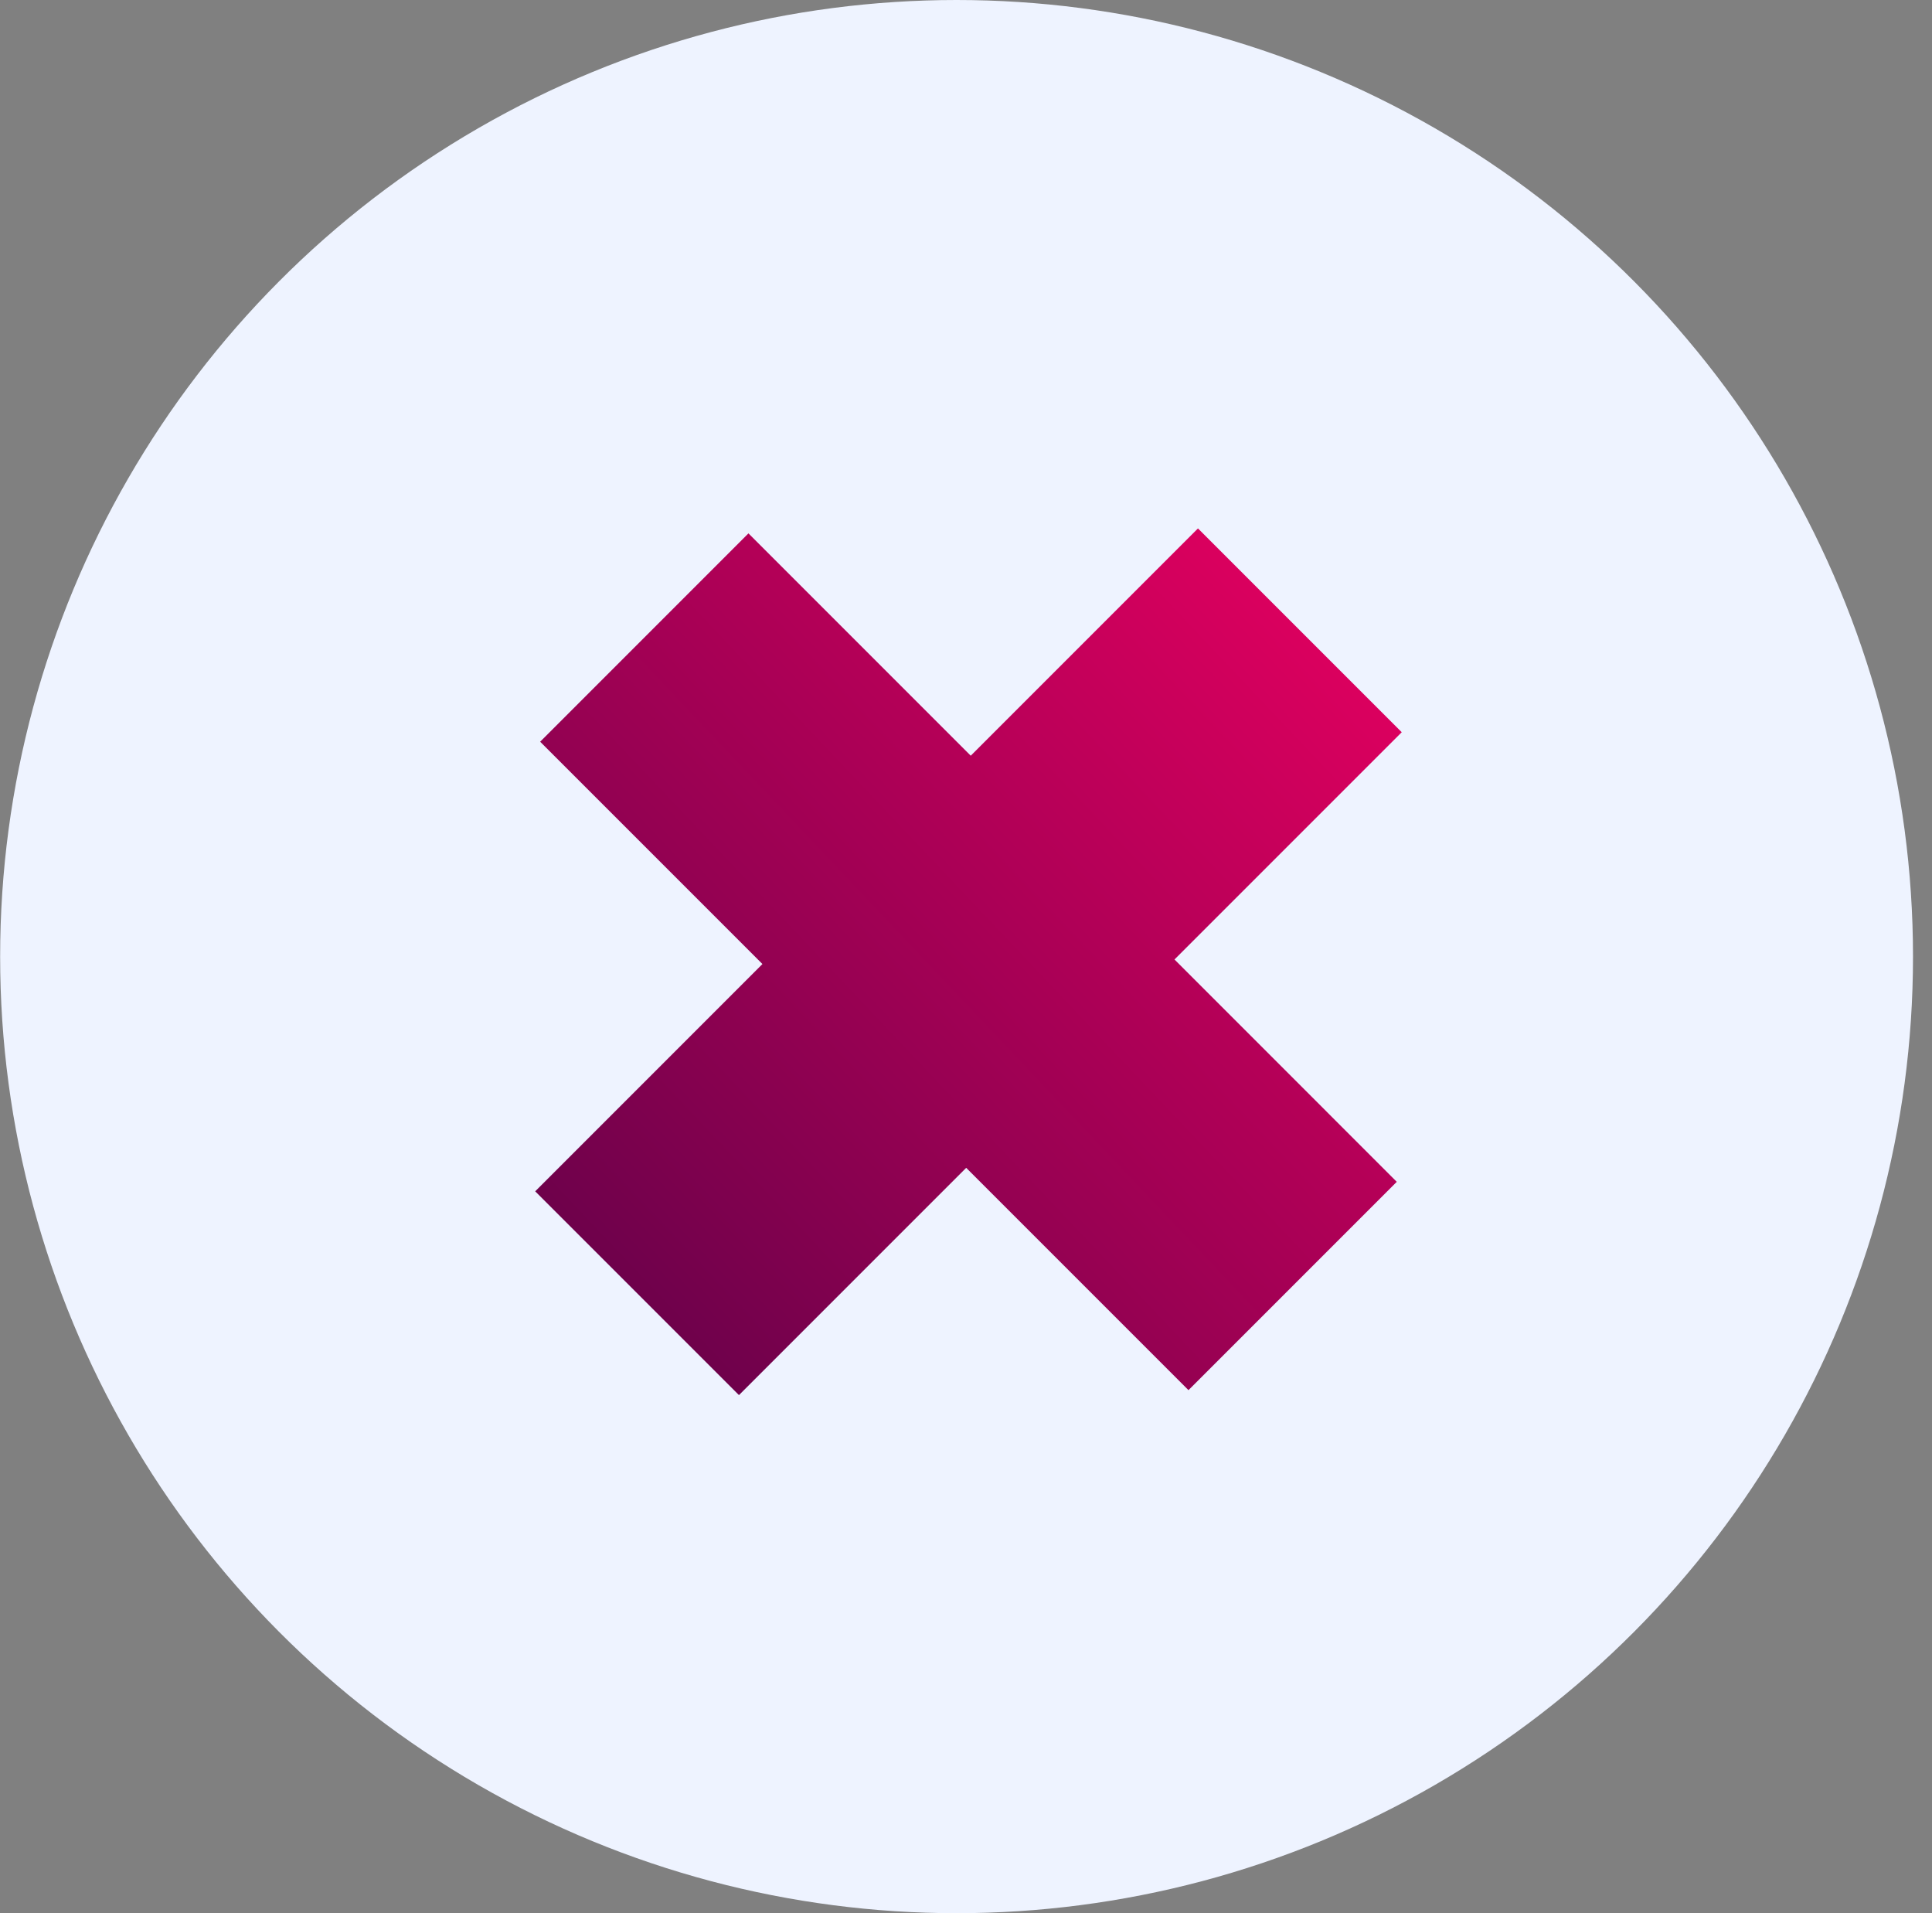
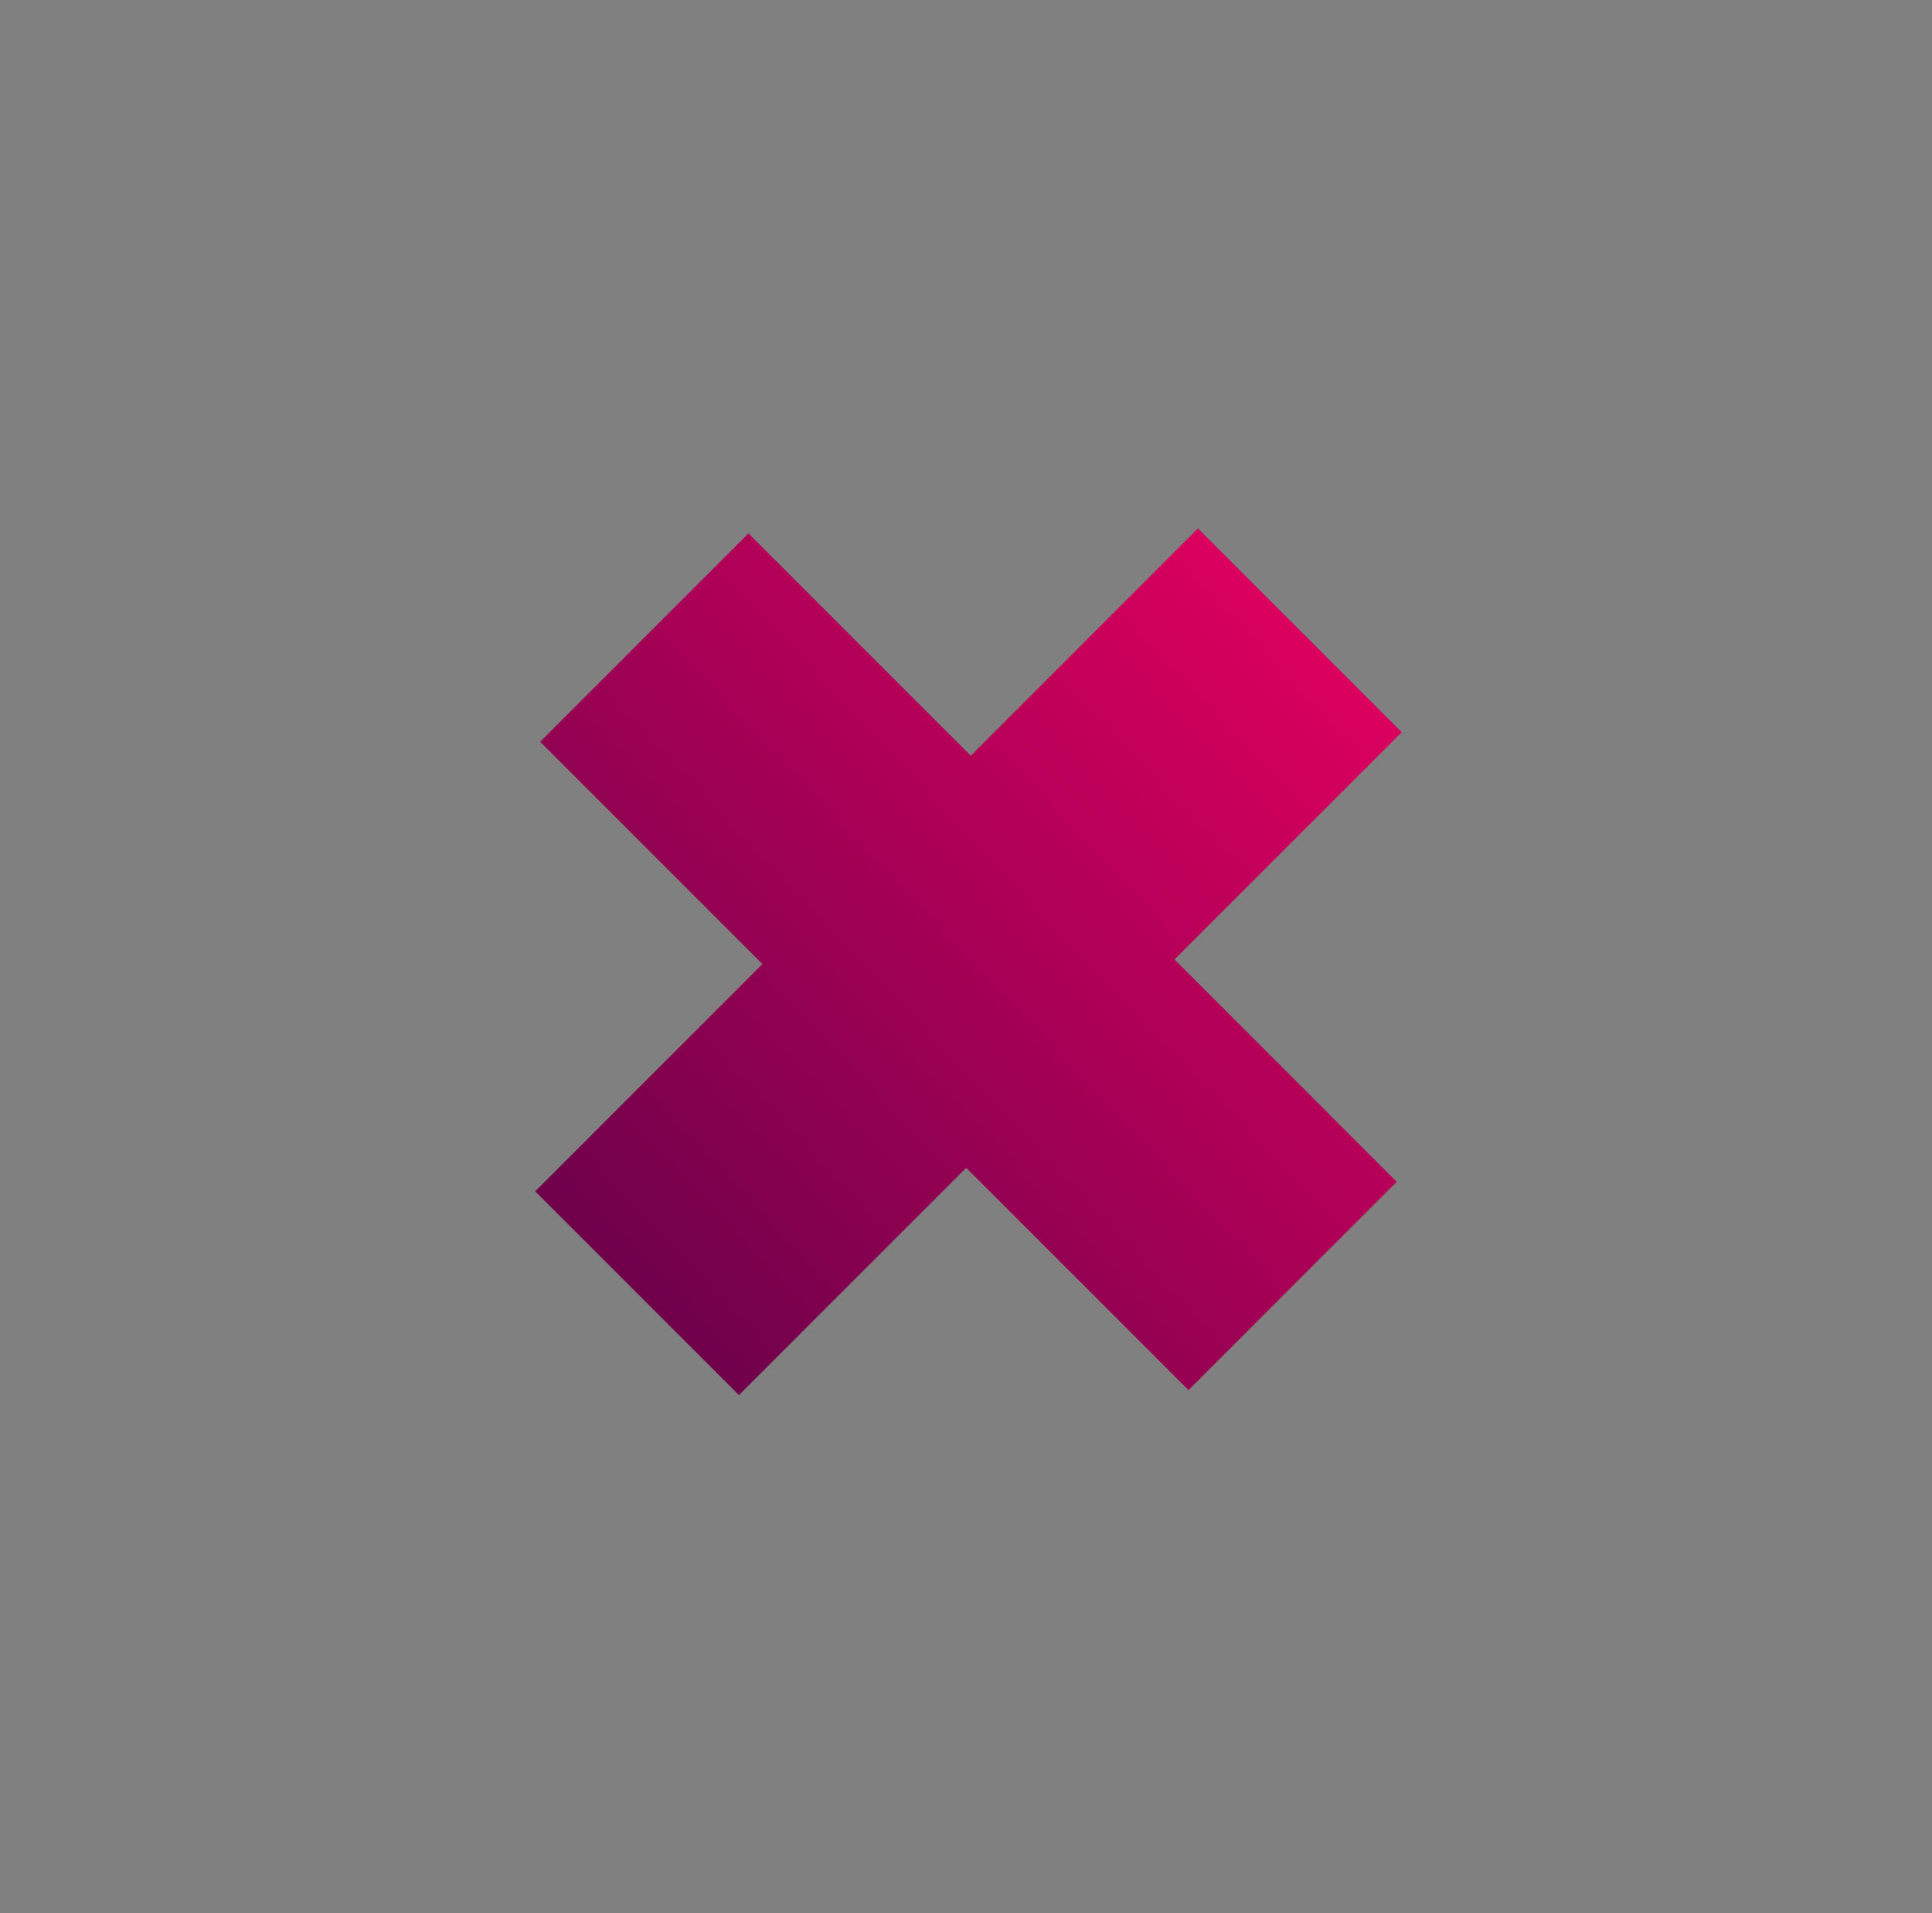
<svg xmlns="http://www.w3.org/2000/svg" width="100%" height="100%" viewBox="0 0 101 100" xml:space="preserve" style="fill-rule:evenodd;clip-rule:evenodd;stroke-linejoin:round;stroke-miterlimit:2;">
  <rect x="0" y="0" width="101" height="100" fill="#808080" stroke="none" />
-   <circle cx="50.007" cy="50" r="50" style="fill:rgb(238,243,255);" />
  <path d="M39.858,50.389L28.238,38.769L39.127,27.879L50.748,39.5L62.627,27.62L73.279,38.272L61.399,50.151L73.019,61.772L62.13,72.661L50.51,61.041L38.631,72.92L27.979,62.269L39.858,50.389Z" style="fill:url(#_Linear1);fill-rule:nonzero;" />
  <defs>
    <linearGradient id="_Linear1" x1="0" y1="0" x2="1" y2="0" gradientUnits="userSpaceOnUse" gradientTransform="matrix(37.726,-36.05,36.05,37.726,26.812,65.433)">
      <stop offset="0" style="stop-color:rgb(104,1,74);stop-opacity:1" />
      <stop offset="1" style="stop-color:rgb(218,0,94);stop-opacity:1" />
    </linearGradient>
  </defs>
</svg>